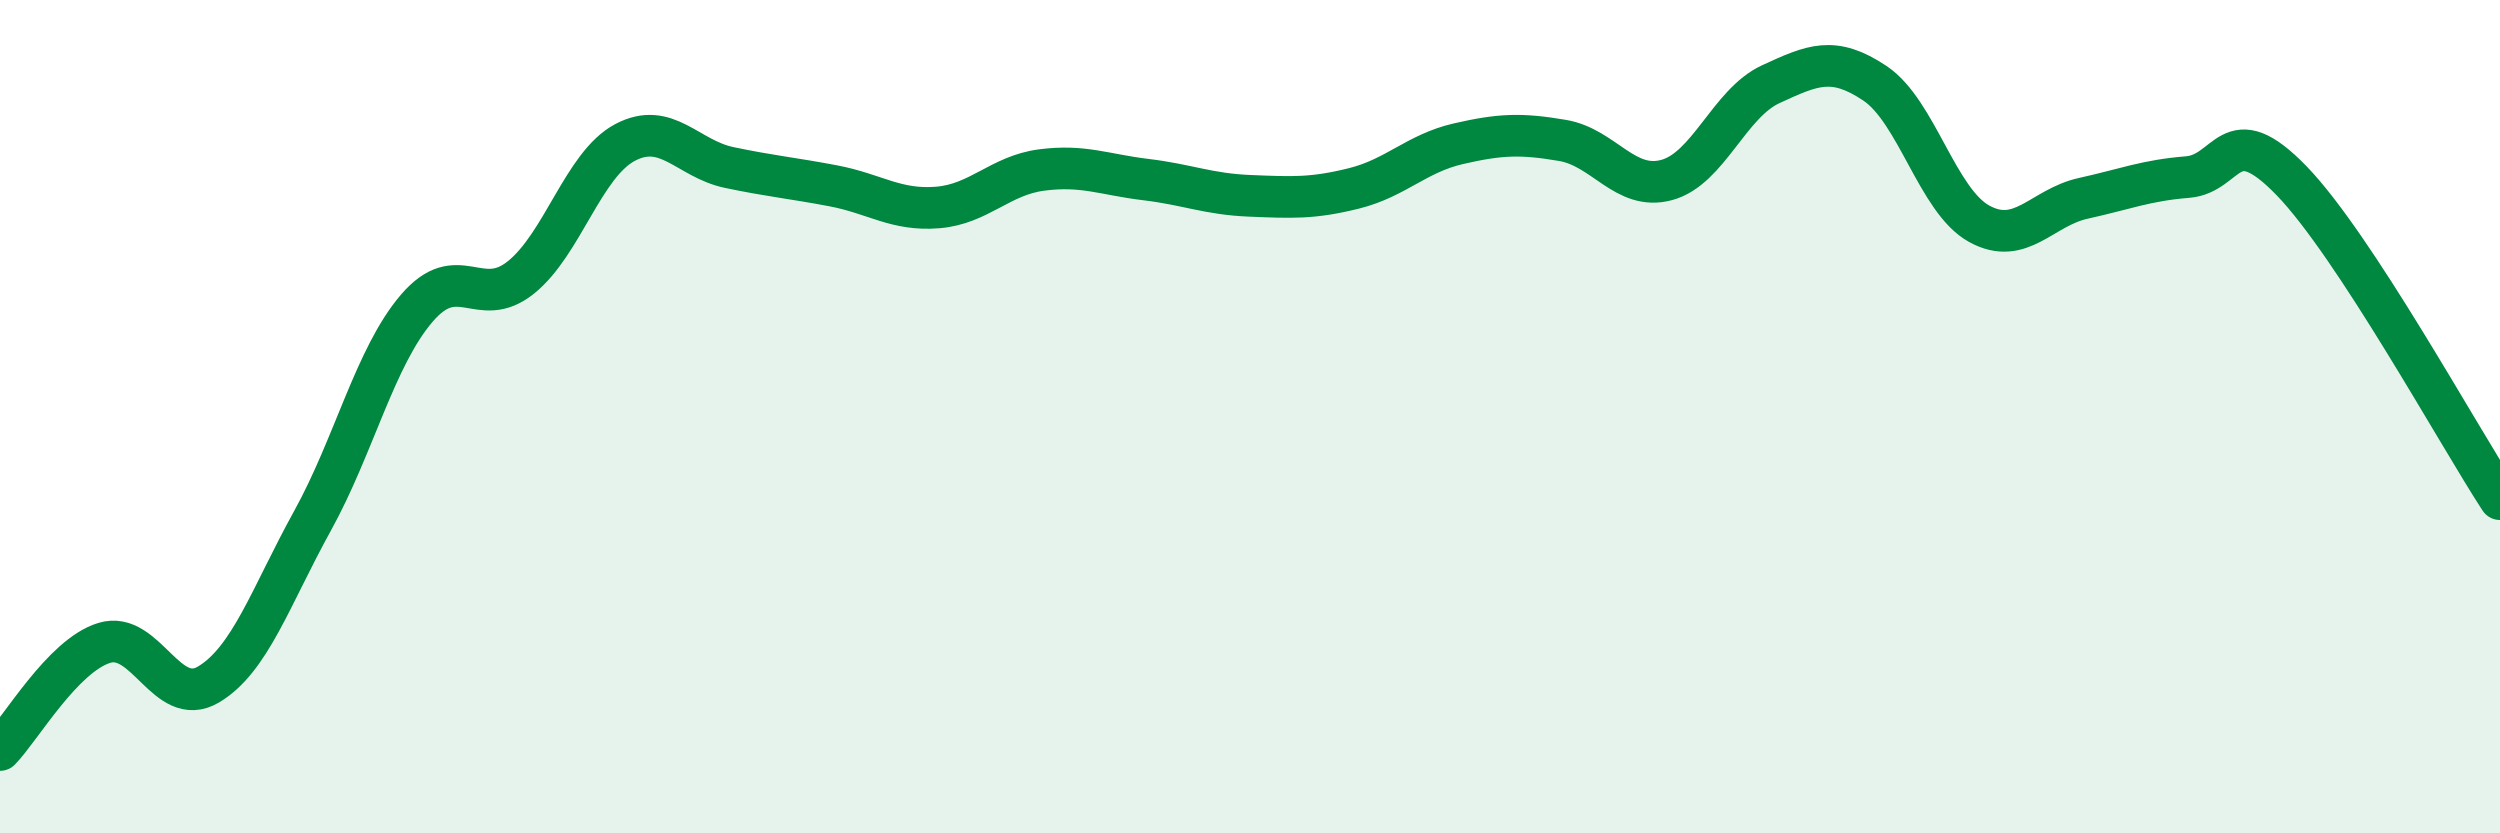
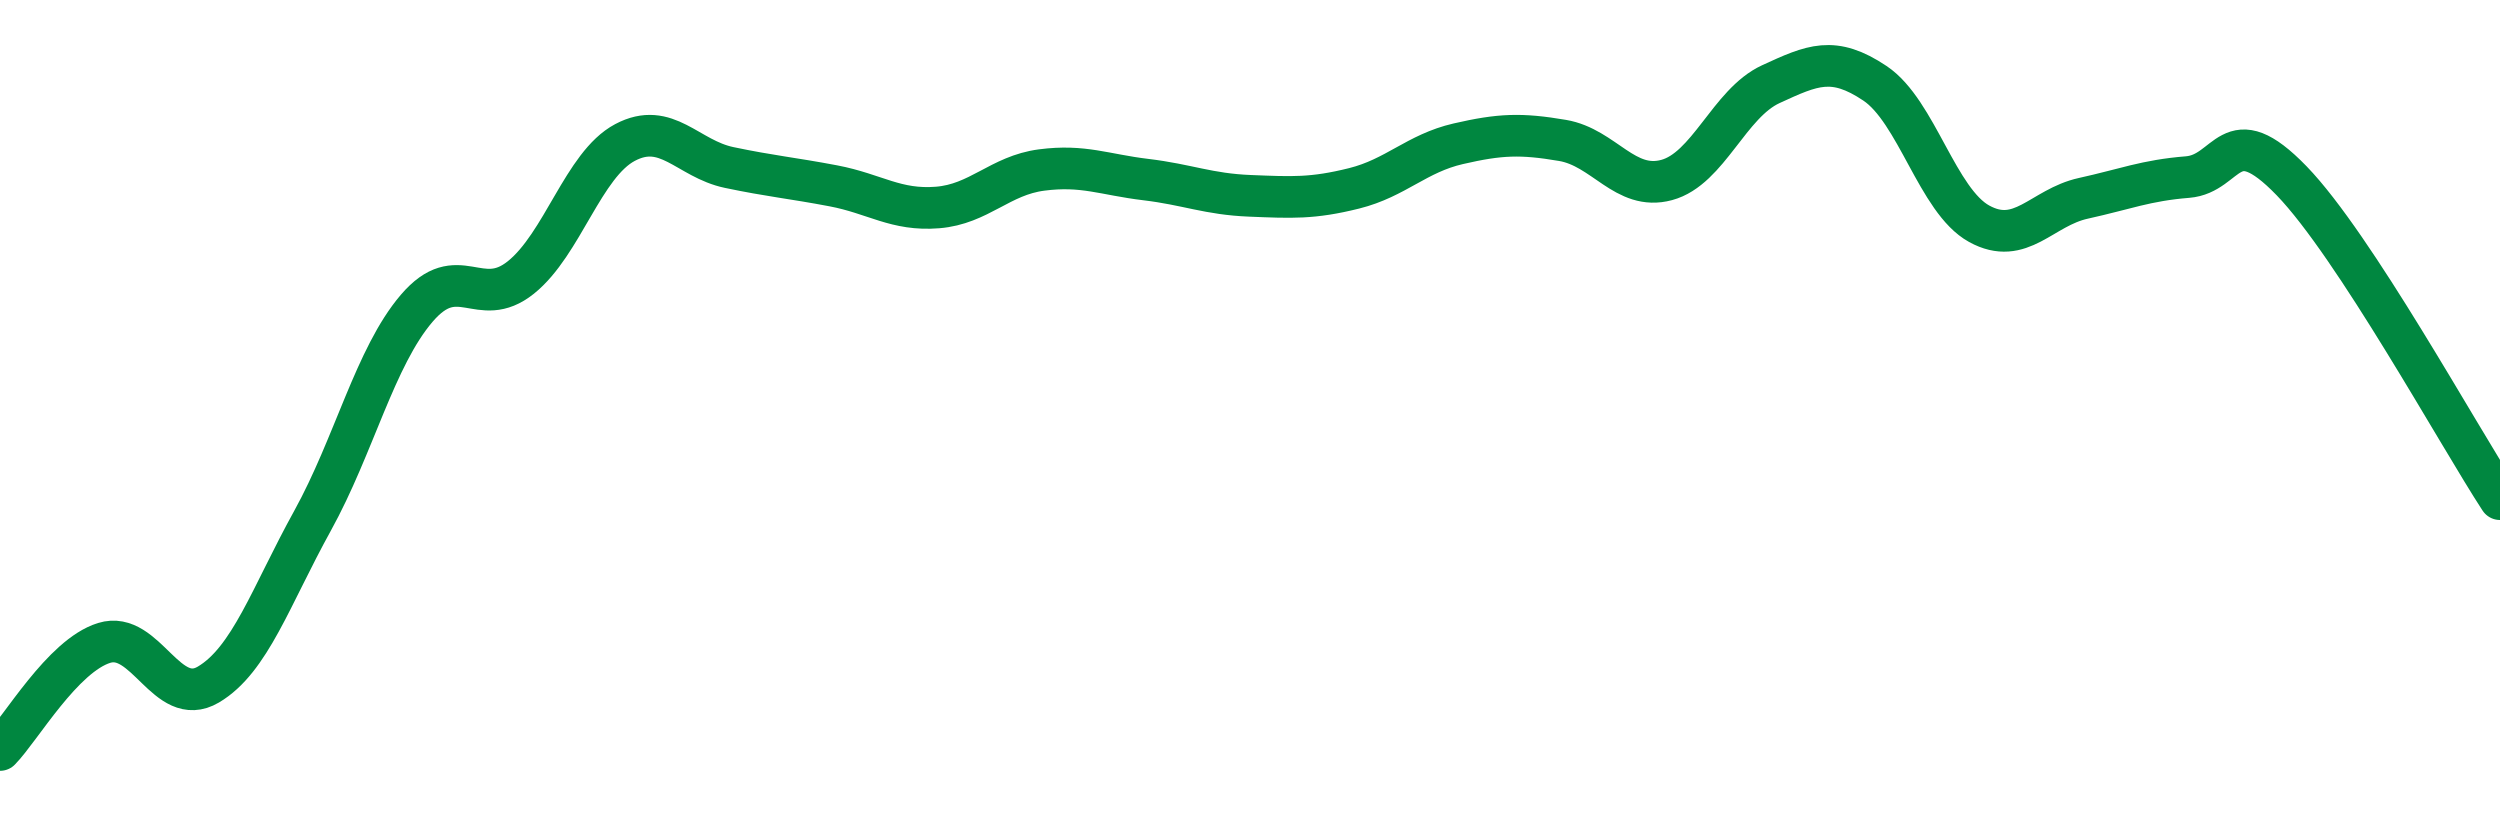
<svg xmlns="http://www.w3.org/2000/svg" width="60" height="20" viewBox="0 0 60 20">
-   <path d="M 0,18 C 0.5,17.49 1.5,15.74 2.5,15.43 C 3.5,15.12 4,17.02 5,16.43 C 6,15.84 6.5,14.31 7.5,12.5 C 8.5,10.69 9,8.57 10,7.4 C 11,6.23 11.5,7.46 12.5,6.66 C 13.5,5.86 14,3.95 15,3.42 C 16,2.89 16.5,3.81 17.5,4.02 C 18.5,4.23 19,4.27 20,4.46 C 21,4.65 21.5,5.06 22.5,4.98 C 23.5,4.9 24,4.21 25,4.08 C 26,3.95 26.5,4.19 27.5,4.31 C 28.5,4.43 29,4.66 30,4.7 C 31,4.74 31.5,4.77 32.5,4.52 C 33.5,4.27 34,3.68 35,3.45 C 36,3.22 36.5,3.2 37.5,3.37 C 38.5,3.54 39,4.59 40,4.32 C 41,4.05 41.5,2.48 42.5,2.02 C 43.5,1.56 44,1.33 45,2 C 46,2.67 46.5,4.82 47.5,5.37 C 48.5,5.92 49,4.98 50,4.76 C 51,4.54 51.5,4.33 52.5,4.25 C 53.5,4.17 53.5,2.79 55,4.34 C 56.5,5.89 59,10.45 60,11.98L60 20L0 20Z" fill="#008740" opacity="0.1" stroke-linecap="round" stroke-linejoin="round" />
  <path d="M 0,18 C 0.5,17.49 1.5,15.74 2.5,15.43 C 3.5,15.12 4,17.02 5,16.43 C 6,15.84 6.5,14.31 7.5,12.5 C 8.5,10.69 9,8.57 10,7.4 C 11,6.23 11.5,7.46 12.5,6.66 C 13.5,5.86 14,3.95 15,3.42 C 16,2.89 16.5,3.81 17.5,4.02 C 18.5,4.23 19,4.27 20,4.46 C 21,4.65 21.5,5.06 22.5,4.98 C 23.5,4.9 24,4.21 25,4.08 C 26,3.95 26.5,4.19 27.5,4.31 C 28.5,4.43 29,4.66 30,4.7 C 31,4.74 31.5,4.77 32.5,4.52 C 33.5,4.27 34,3.68 35,3.45 C 36,3.22 36.5,3.2 37.5,3.37 C 38.5,3.54 39,4.59 40,4.32 C 41,4.05 41.5,2.48 42.5,2.02 C 43.5,1.56 44,1.33 45,2 C 46,2.67 46.5,4.82 47.5,5.37 C 48.5,5.92 49,4.98 50,4.76 C 51,4.54 51.5,4.33 52.5,4.25 C 53.5,4.17 53.5,2.79 55,4.34 C 56.5,5.89 59,10.45 60,11.98" stroke="#008740" stroke-width="1" fill="none" stroke-linecap="round" stroke-linejoin="round" />
</svg>